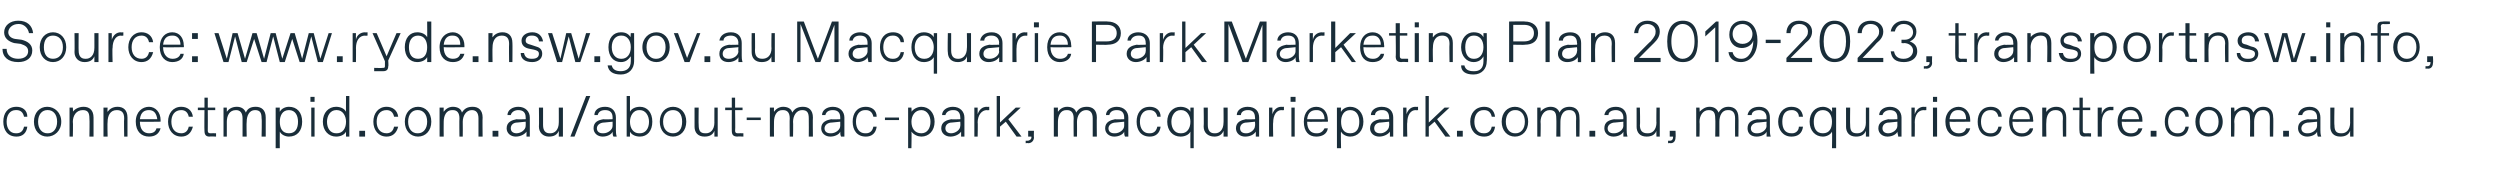
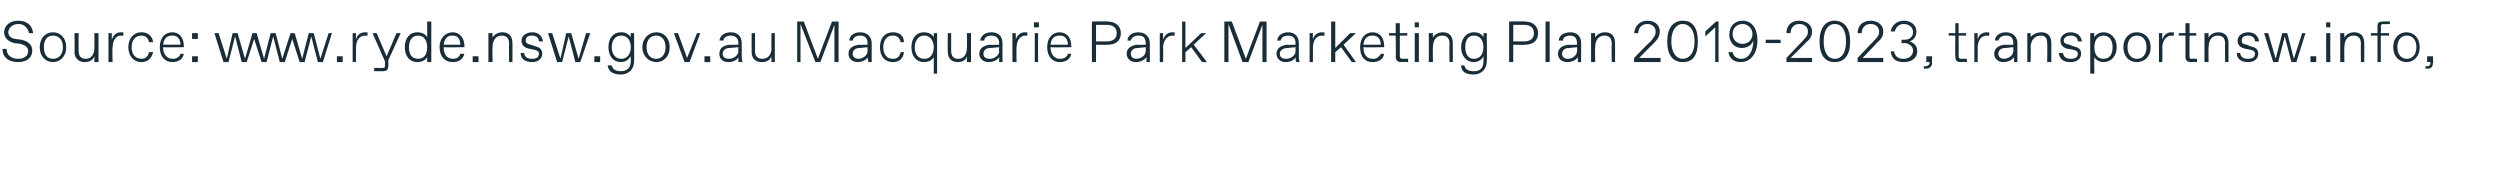
<svg xmlns="http://www.w3.org/2000/svg" version="1.1" width="302px" height="20.5px" viewBox="0 -2 302 20.5" style="top:-2px">
  <desc>Source: www.ryde.nsw.gov.au Macquarie Park Marketing Plan 2019 2023, transportnsw.info, connectmpid.com.au/about mac ...</desc>
  <defs />
  <g id="Polygon25430">
-     <path d="m.4 12.7c0-1 .5-1.8 1.6-1.8c.7 0 1.3.4 1.3 1.2h-.4c-.1-.5-.4-.8-.9-.8h-.1c-.7 0-1.1.6-1.1 1.4c0 .8.4 1.4 1.1 1.4h.1c.5 0 .8-.3.9-.8h.4c-.1.8-.6 1.2-1.3 1.2c-1.1 0-1.6-.8-1.6-1.8zm3.7 0c0-1.1.7-1.8 1.6-1.8c.9 0 1.7.7 1.7 1.8c0 1.1-.8 1.8-1.7 1.8c-.9 0-1.6-.7-1.6-1.8zm1.7 1.4c.6 0 1.1-.5 1.1-1.4c0-.9-.5-1.4-1.1-1.4h-.1c-.6 0-1.1.5-1.1 1.4c0 .9.5 1.4 1.1 1.4h.1zm2.6.4V11h.4s.04.55 0 .5c.2-.3.7-.6 1.3-.6c.7 0 1.2.4 1.2 1.3v2.3h-.5s.04-2.19 0-2.2c0-.7-.2-1-.8-1c-.8 0-1.2.7-1.2 1.4c.04.01 0 1.8 0 1.8h-.4zm4.1 0V11h.5s-.04.55 0 .5c.2-.3.6-.6 1.2-.6c.7 0 1.2.4 1.2 1.3v2.3h-.4s-.04-2.19 0-2.2c0-.7-.3-1-.9-1c-.8 0-1.1.7-1.1 1.4c-.04.01 0 1.8 0 1.8h-.5zm3.9-1.8c0-1.2.8-1.8 1.6-1.8c.8 0 1.4.7 1.4 1.6v.2s-2.51.04-2.5 0c0 1 .5 1.4 1.1 1.4c.5 0 .8-.2.9-.6h.5c-.2.7-.7 1-1.4 1c-.9 0-1.6-.6-1.6-1.8zm2.6-.3c-.1-.7-.4-1.1-1-1.1c-.5 0-1 .2-1.1 1.1h2.1zm1.3.3c0-1 .6-1.8 1.6-1.8c.7 0 1.3.4 1.4 1.2h-.5c-.1-.5-.4-.8-.9-.8c-.8 0-1.2.6-1.2 1.4c0 .8.4 1.4 1.2 1.4c.5 0 .8-.3.9-.8h.5c-.2.8-.7 1.2-1.4 1.2c-1 0-1.6-.8-1.6-1.8zm5 1.8c-.4 0-.6-.2-.6-.7c-.03.03 0-2.5 0-2.5h-.8v-.3h.8V9.8h.4v1.2h.9v.3h-.9s.02 2.5 0 2.5c0 .2.1.3.3.3c0-.02.7 0 .7 0v.4s-.77-.04-.8 0zm1.7 0V11h.4v.5c.2-.3.6-.6 1.2-.6c.5 0 .9.2 1.1.7c.2-.5.6-.7 1.2-.7c.7 0 1.2.4 1.2 1.3v2.3h-.5s.05-2.19 0-2.2c0-.7-.2-1-.8-1c-.7 0-1 .7-1 1.4c-.04.01 0 1.8 0 1.8h-.5v-2.2c0-.7-.3-1-.8-1c-.8 0-1.1.7-1.1 1.4c.01.01 0 1.8 0 1.8h-.4zm6.3 1.4V11h.5s-.02.52 0 .5c.2-.4.7-.6 1.1-.6c1 0 1.6.7 1.6 1.8c0 1.1-.6 1.8-1.6 1.8c-.4 0-.9-.2-1.1-.6c-.02 0 0 2 0 2h-.5zm1.6-1.8c.8 0 1.1-.6 1.1-1.4c0-.7-.3-1.4-1.1-1.4c-.8 0-1.1.7-1.1 1.4c0 .8.3 1.4 1.1 1.4zm2.6-3.8v-.6h.5v.6h-.5zm.1 4.2V11h.4v3.5h-.4zm1.4-1.8c0-1.1.7-1.8 1.6-1.8c.5 0 1 .2 1.2.6c-.02.02 0-1.9 0-1.9h.4v4.9h-.4s-.02-.6 0-.6c-.2.4-.7.6-1.2.6c-.9 0-1.6-.7-1.6-1.8zm1.7 1.4c.7 0 1.1-.6 1.1-1.4c0-.7-.4-1.4-1.1-1.4h-.1c-.7 0-1.1.7-1.1 1.4c0 .8.4 1.4 1.1 1.4h.1zm2.7.4v-.7h.7v.7h-.7zm1.7-1.8c0-1 .6-1.8 1.6-1.8c.7 0 1.3.4 1.4 1.2h-.5c-.1-.5-.4-.8-.9-.8c-.8 0-1.2.6-1.2 1.4c0 .8.4 1.4 1.2 1.4c.5 0 .8-.3.9-.8h.5c-.2.8-.7 1.2-1.4 1.2c-1 0-1.6-.8-1.6-1.8zm3.8 0c0-1.1.7-1.8 1.6-1.8c.9 0 1.6.7 1.6 1.8c0 1.1-.7 1.8-1.6 1.8c-.9 0-1.6-.7-1.6-1.8zm1.6 1.4c.6 0 1.1-.5 1.1-1.4c0-.9-.5-1.4-1.1-1.4h-.1c-.6 0-1.1.5-1.1 1.4c0 .9.5 1.4 1.1 1.4h.1zm2.6.4V11h.5s-.02.52 0 .5c.2-.3.6-.6 1.1-.6c.5 0 1 .2 1.1.7c.3-.5.7-.7 1.3-.7c.7 0 1.2.4 1.2 1.3c-.03-.03 0 2.3 0 2.3h-.5s.01-2.19 0-2.2c0-.7-.3-1-.8-1c-.7 0-1.1.7-1.1 1.4c.02.01 0 1.8 0 1.8h-.4s-.03-2.19 0-2.2c0-.7-.3-1-.8-1h-.1c-.7 0-1 .7-1 1.4c-.02.01 0 1.8 0 1.8h-.5zm6.4 0v-.7h.7v.7h-.7zm1.7-1c0-.8.7-1 1.2-1.1c.01.04 1.1 0 1.1 0c0 0 .02-.18 0-.2c0-.6-.3-.9-.9-.9c-.4 0-.8.2-.9.6h-.4c0-.6.6-1 1.3-1c.9 0 1.4.6 1.4 1.3v2.3h-.4v-.6c-.2.3-.7.6-1.3.6c-.6 0-1.1-.4-1.1-1zm1.2.6c.5 0 1.1-.4 1.1-.9c.02 0 0-.5 0-.5l-1 .1c-.5 0-.8.3-.8.7c0 .4.3.6.7.6zm2.7-.8c.03-.03 0-2.3 0-2.3h.5v2.1c0 .7.3 1 .8 1h.1c.5 0 1-.4 1-1.3c.01.05 0-1.8 0-1.8h.5v3.5h-.5v-.7c-.2.5-.6.7-1.2.7c-.7 0-1.2-.5-1.2-1.2zm3.8 1.2l1.9-4.9h.5l-1.9 4.9h-.5zm2.8-1c0-.8.6-1 1.2-1.1c-.02.04 1.1 0 1.1 0v-.2c0-.6-.3-.9-.9-.9c-.5 0-.8.2-.9.6h-.4c0-.6.5-1 1.3-1c.9 0 1.3.6 1.3 1.3v1.5c0 .2 0 .5.1.8h-.4c-.1-.2-.1-.4-.1-.6c-.1.3-.6.6-1.2.6c-.6 0-1.1-.4-1.1-1zm1.2.6c.5 0 1.1-.4 1.1-.9v-.5l-1 .1c-.5 0-.9.3-.9.7c0 .4.3.6.7.6h.1zm3.2-.2v.6h-.4V9.6h.4v1.9c.2-.4.7-.6 1.2-.6c.9 0 1.5.7 1.5 1.8c0 1.1-.6 1.8-1.5 1.8c-.5 0-1-.2-1.2-.6zm1.2.2c.7 0 1.1-.6 1.1-1.4c0-.7-.4-1.4-1.1-1.4h-.1c-.7 0-1.1.7-1.1 1.4c0 .8.4 1.4 1.1 1.4h.1zm2.4-1.4c0-1.1.7-1.8 1.6-1.8c.9 0 1.6.7 1.6 1.8c0 1.1-.7 1.8-1.6 1.8c-.9 0-1.6-.7-1.6-1.8zm1.6 1.4c.7 0 1.1-.5 1.1-1.4c0-.9-.4-1.4-1.1-1.4c-.7 0-1.2.5-1.2 1.4c0 .9.5 1.4 1.2 1.4zm2.6-.8V11h.5s-.03 2.13 0 2.1c0 .7.2 1 .8 1h.1c.5 0 1-.4 1-1.3c-.01.05 0-1.8 0-1.8h.4v3.5h-.4v-.7c-.2.5-.6.7-1.2.7c-.8 0-1.2-.5-1.2-1.2zm5.2 1.2c-.5 0-.7-.2-.7-.7c-.01.03 0-2.5 0-2.5h-.8v-.3h.8V9.8h.4v1.2h.9v.3h-.9s.04 2.5 0 2.5c0 .2.1.3.3.3c.02-.02.7 0 .7 0v.4s-.75-.04-.7 0zm1.1-2v-.3h1.7v.3h-1.7zm2.8 2V11h.5s-.02.52 0 .5c.2-.3.6-.6 1.1-.6c.5 0 1 .2 1.1.7c.3-.5.7-.7 1.3-.7c.7 0 1.2.4 1.2 1.3c-.03-.03 0 2.3 0 2.3h-.5s.02-2.19 0-2.2c0-.7-.2-1-.8-1c-.7 0-1.1.7-1.1 1.4c.03.01 0 1.8 0 1.8h-.4s-.03-2.19 0-2.2c0-.7-.3-1-.8-1h-.1c-.7 0-1 .7-1 1.4c-.02.01 0 1.8 0 1.8h-.5zm6.2-1c0-.8.7-1 1.2-1.1c0 .04 1.1 0 1.1 0v-.2c0-.6-.3-.9-.9-.9c-.5 0-.8.2-.9.6h-.4c0-.6.6-1 1.3-1c.9 0 1.4.6 1.4 1.3v2.3h-.4c-.1-.2-.1-.4-.1-.6c-.1.3-.6.6-1.2.6c-.6 0-1.1-.4-1.1-1zm1.2.6c.5 0 1.1-.4 1.1-.9v-.5l-1 .1c-.5 0-.9.3-.9.7c0 .4.3.6.7.6h.1zm2.6-1.4c0-1 .5-1.8 1.6-1.8c.7 0 1.3.4 1.3 1.2h-.4c-.1-.5-.4-.8-.9-.8h-.1c-.7 0-1.1.6-1.1 1.4c0 .8.4 1.4 1.1 1.4h.1c.5 0 .8-.3.9-.8h.4c-.1.8-.6 1.2-1.3 1.2c-1.1 0-1.6-.8-1.6-1.8zm3.9-.2v-.3h1.7v.3h-1.7zm2.8 3.4V11h.4s.04.52 0 .5c.3-.4.8-.6 1.2-.6c.9 0 1.6.7 1.6 1.8c0 1.1-.7 1.8-1.6 1.8c-.4 0-.9-.2-1.2-.6c.04 0 0 2 0 2h-.4zm1.6-1.8c.7 0 1.1-.6 1.1-1.4c0-.7-.4-1.4-1.1-1.4c-.8 0-1.2.7-1.2 1.4c0 .8.4 1.4 1.2 1.4zm2.4-.6c0-.8.7-1 1.2-1.1c.02.04 1.1 0 1.1 0c0 0 .03-.18 0-.2c0-.6-.3-.9-.8-.9h-.1c-.4 0-.8.2-.9.6h-.4c0-.6.6-1 1.3-1c.9 0 1.4.6 1.4 1.3v2.3h-.4v-.6c-.2.3-.7.6-1.3.6c-.6 0-1.1-.4-1.1-1zm1.2.6c.5 0 1.1-.4 1.1-.9c.03 0 0-.5 0-.5l-1 .1c-.5 0-.8.3-.8.7c0 .4.3.6.7.6zm2.8.4V11h.4v.8c.2-.6.6-.9 1.1-.9c-.01.03.3 0 .3 0v.4s-.27.04-.3 0c-.6 0-1.1.6-1.1 1.5c.04-.04 0 1.7 0 1.7h-.4zm2.7 0V9.6h.4v3.2l1.9-1.8h.6l-1.5 1.4l1.6 2.1h-.6l-1.3-1.8l-.7.6v1.2h-.4zm3.5.8v-.3h.2c.3 0 .5-.2.5-.4c-.04-.04 0-.1 0-.1h-.4v-.7h.7s-.03.8 0 .8c0 .4-.3.7-.7.7c.01-.04-.3 0-.3 0zm3.4-.8V11h.5s-.02.52 0 .5c.2-.3.6-.6 1.1-.6c.5 0 1 .2 1.1.7c.3-.5.7-.7 1.3-.7c.7 0 1.2.4 1.2 1.3c-.03-.03 0 2.3 0 2.3h-.5s.01-2.19 0-2.2c0-.7-.3-1-.8-1c-.7 0-1.1.7-1.1 1.4c.02.01 0 1.8 0 1.8h-.4s-.03-2.19 0-2.2c0-.7-.3-1-.8-1h-.1c-.7 0-1 .7-1 1.4c-.02.01 0 1.8 0 1.8h-.5zm6.2-1c0-.8.7-1 1.2-1.1c-.01.04 1.1 0 1.1 0v-.2c0-.6-.3-.9-.9-.9c-.5 0-.8.2-.9.6h-.4c0-.6.6-1 1.3-1c.9 0 1.4.6 1.4 1.3v2.3h-.4c-.1-.2-.1-.4-.1-.6c-.1.3-.6.6-1.2.6c-.6 0-1.1-.4-1.1-1zm1.2.6c.5 0 1.1-.4 1.1-.9v-.5l-1 .1c-.5 0-.9.3-.9.7c0 .4.3.6.7.6h.1zm2.6-1.4c0-1 .5-1.8 1.6-1.8c.7 0 1.3.4 1.3 1.2h-.4c-.1-.5-.4-.8-.9-.8h-.1c-.7 0-1.1.6-1.1 1.4c0 .8.4 1.4 1.1 1.4h.1c.5 0 .8-.3.9-.8h.4c-.1.8-.6 1.2-1.3 1.2c-1.1 0-1.6-.8-1.6-1.8zm6.5 3.2s-.02-2 0-2c-.2.4-.7.6-1.2.6c-.9 0-1.6-.7-1.6-1.8c0-1.1.7-1.8 1.6-1.8c.5 0 1 .2 1.2.6c-.02.02 0-.5 0-.5h.4v4.9h-.4zm-1.1-1.8c.7 0 1.1-.6 1.1-1.4c0-.7-.4-1.4-1.1-1.4h-.1c-.7 0-1.1.7-1.1 1.4c0 .8.4 1.4 1.1 1.4h.1zm2.7-.8c.04-.03 0-2.3 0-2.3h.5v2.1c0 .7.3 1 .8 1h.1c.5 0 1-.4 1-1.3c.02.05 0-1.8 0-1.8h.5v3.5h-.5s.02-.7 0-.7c-.2.5-.6.7-1.1.7c-.8 0-1.3-.5-1.3-1.2zm3.9.2c0-.8.7-1 1.2-1.1c.04.04 1.1 0 1.1 0c0 0 .04-.18 0-.2c0-.6-.3-.9-.8-.9h-.1c-.4 0-.8.2-.8.6h-.5c0-.6.6-1 1.3-1c1 0 1.4.6 1.4 1.3v2.3h-.4v-.6c-.2.3-.6.6-1.3.6c-.6 0-1.1-.4-1.1-1zm1.3.6c.4 0 1-.4 1-.9c.04 0 0-.5 0-.5l-1 .1c-.5 0-.8.3-.8.7c0 .4.3.6.7.6h.1zm2.7.4V11h.4s.02.76 0 .8c.2-.6.6-.9 1.1-.9c.01.03.3 0 .3 0v.4s-.26.04-.3 0c-.6 0-1 .6-1 1.5c-.04-.04 0 1.7 0 1.7h-.5zm2.6-4.2v-.6h.6v.6h-.6zm.1 4.2V11h.4v3.5h-.4zm1.5-1.8c0-1.2.7-1.8 1.5-1.8c.9 0 1.4.7 1.4 1.6c.04-.03 0 .2 0 .2c0 0-2.48.04-2.5 0c0 1 .5 1.4 1.1 1.4h.1c.4 0 .7-.2.9-.6h.4c-.1.7-.7 1-1.4 1c-.9 0-1.5-.6-1.5-1.8zm2.5-.3c0-.7-.4-1.1-.9-1.1h-.1c-.5 0-1 .2-1.1 1.1h2.1zm1.5 3.5V11h.5s-.05.52 0 .5c.2-.4.7-.6 1.1-.6c.9 0 1.6.7 1.6 1.8c0 1.1-.7 1.8-1.6 1.8c-.4 0-.9-.2-1.1-.6c-.05 0 0 2 0 2h-.5zm1.6-1.8c.8 0 1.1-.6 1.1-1.4c0-.7-.3-1.4-1.1-1.4c-.8 0-1.1.7-1.1 1.4c0 .8.3 1.4 1.1 1.4zm2.4-.6c0-.8.7-1 1.2-1.1c.03.04 1.1 0 1.1 0c0 0 .04-.18 0-.2c0-.6-.3-.9-.8-.9h-.1c-.4 0-.8.2-.8.6h-.5c0-.6.6-1 1.3-1c1 0 1.4.6 1.4 1.3v2.3h-.4v-.6c-.2.3-.7.6-1.3.6c-.6 0-1.1-.4-1.1-1zm1.3.6c.4 0 1-.4 1-.9c.04 0 0-.5 0-.5l-1 .1c-.5 0-.8.3-.8.7c0 .4.3.6.7.6h.1zm2.7.4V11h.4s.02.76 0 .8c.2-.6.6-.9 1.1-.9c0 .03.3 0 .3 0v.4s-.26.04-.3 0c-.6 0-1 .6-1 1.5c-.05-.04 0 1.7 0 1.7h-.5zm2.7 0V9.6h.4v3.2l1.9-1.8h.6l-1.5 1.4l1.6 2.1h-.6l-1.3-1.8l-.7.6v1.2h-.4zm3.8 0v-.7h.7v.7h-.7zm1.6-1.8c0-1 .6-1.8 1.7-1.8c.7 0 1.2.4 1.3 1.2h-.4c-.1-.5-.4-.8-.9-.8h-.1c-.7 0-1.1.6-1.1 1.4c0 .8.4 1.4 1.1 1.4h.1c.5 0 .8-.3.9-.8h.4c-.1.8-.6 1.2-1.3 1.2c-1.1 0-1.7-.8-1.7-1.8zm3.8 0c0-1.1.7-1.8 1.6-1.8c.9 0 1.6.7 1.6 1.8c0 1.1-.7 1.8-1.6 1.8c-.9 0-1.6-.7-1.6-1.8zm1.7 1.4c.6 0 1.1-.5 1.1-1.4c0-.9-.5-1.4-1.1-1.4h-.1c-.6 0-1.1.5-1.1 1.4c0 .9.5 1.4 1.1 1.4h.1zm2.6.4V11h.4s.04.52 0 .5c.2-.3.7-.6 1.2-.6c.5 0 .9.2 1.1.7c.2-.5.7-.7 1.2-.7c.7 0 1.2.4 1.2 1.3c.03-.03 0 2.3 0 2.3h-.4s-.03-2.19 0-2.2c0-.7-.3-1-.8-1h-.1c-.7 0-1 .7-1 1.4c-.02.01 0 1.8 0 1.8h-.5s.03-2.19 0-2.2c0-.7-.2-1-.8-1c-.7 0-1.1.7-1.1 1.4c.04.01 0 1.8 0 1.8h-.4zm6.3 0v-.7h.7v.7h-.7zm1.8-1c0-.8.6-1 1.2-1.1c-.03.04 1.1 0 1.1 0c0 0-.02-.18 0-.2c0-.6-.4-.9-.9-.9c-.5 0-.9.2-.9.6h-.5c.1-.6.6-1 1.4-1c.9 0 1.3.6 1.3 1.3v1.5c0 .2 0 .5.1.8h-.5v-.6c-.1.3-.6.6-1.2.6c-.6 0-1.1-.4-1.1-1zm1.2.6c.5 0 1.1-.4 1.1-.9c-.02 0 0-.5 0-.5l-1 .1c-.5 0-.9.3-.9.7c0 .4.3.6.7.6h.1zm2.7-.8V11h.4s.05 2.13 0 2.1c0 .7.3 1 .9 1h.1c.5 0 1-.4 1-1.3c-.03.05 0-1.8 0-1.8h.4v3.5h-.4s-.03-.7 0-.7c-.2.5-.6.7-1.2.7c-.8 0-1.2-.5-1.2-1.2zm3.8 2v-.3h.2c.3 0 .4-.2.4-.4c.03-.04 0-.1 0-.1h-.4v-.7h.7s.04.8 0 .8c0 .4-.2.7-.6.7c-.02-.04-.3 0-.3 0zm3.4-.8V11h.4s.04.52 0 .5c.3-.3.7-.6 1.2-.6c.5 0 .9.2 1.1.7c.3-.5.7-.7 1.2-.7c.7 0 1.2.4 1.2 1.3c.03-.03 0 2.3 0 2.3h-.4s-.02-2.19 0-2.2c0-.7-.3-1-.8-1h-.1c-.7 0-1 .7-1 1.4c-.01.01 0 1.8 0 1.8h-.5s.04-2.19 0-2.2c0-.7-.2-1-.8-1c-.7 0-1.1.7-1.1 1.4c.04.01 0 1.8 0 1.8h-.4zm6.2-1c0-.8.6-1 1.2-1.1c-.04.04 1.1 0 1.1 0c0 0-.03-.18 0-.2c0-.6-.4-.9-.9-.9c-.5 0-.9.2-.9.6h-.5c.1-.6.6-1 1.4-1c.9 0 1.3.6 1.3 1.3v1.5c0 .2 0 .5.1.8h-.5v-.6c-.1.3-.6.6-1.2.6c-.7 0-1.1-.4-1.1-1zm1.2.6c.5 0 1.1-.4 1.1-.9c-.03 0 0-.5 0-.5l-1 .1c-.5 0-.9.3-.9.7c0 .4.3.6.7.6h.1zm2.5-1.4c0-1 .6-1.8 1.6-1.8c.8 0 1.3.4 1.4 1.2h-.5c0-.5-.4-.8-.8-.8h-.1c-.8 0-1.1.6-1.1 1.4c0 .8.3 1.4 1.1 1.4h.1c.4 0 .8-.3.8-.8h.5c-.1.8-.6 1.2-1.4 1.2c-1 0-1.6-.8-1.6-1.8zm6.5 3.2s.04-2 0-2c-.2.4-.7.6-1.1.6c-.9 0-1.6-.7-1.6-1.8c0-1.1.7-1.8 1.6-1.8c.4 0 .9.2 1.1.6c.04.02 0-.5 0-.5h.5v4.9h-.5zm-1.1-1.8c.8 0 1.1-.6 1.1-1.4c0-.7-.3-1.4-1.1-1.4c-.8 0-1.1.7-1.1 1.4c0 .8.3 1.4 1.1 1.4zm2.8-.8V11h.5s-.03 2.13 0 2.1c0 .7.2 1 .8 1h.1c.5 0 1-.4 1-1.3c-.01.05 0-1.8 0-1.8h.4v3.5h-.4v-.7c-.2.5-.6.7-1.2.7c-.8 0-1.2-.5-1.2-1.2zm3.9.2c0-.8.7-1 1.2-1.1c0 .04 1.1 0 1.1 0v-.2c0-.6-.3-.9-.9-.9c-.4 0-.8.2-.9.6h-.4c0-.6.6-1 1.3-1c.9 0 1.4.6 1.4 1.3v2.3h-.4c0-.2-.1-.4-.1-.6c-.1.3-.6.6-1.2.6c-.6 0-1.1-.4-1.1-1zm1.2.6c.5 0 1.1-.4 1.1-.9v-.5l-1 .1c-.5 0-.8.3-.8.7c0 .4.3.6.7.6zm2.8.4V11h.4v.8c.2-.6.6-.9 1.1-.9c-.02.03.3 0 .3 0v.4s-.29.04-.3 0c-.7 0-1.1.6-1.1 1.5c.03-.04 0 1.7 0 1.7h-.4zm2.6-4.2v-.6h.5v.6h-.5zm0 4.2V11h.5v3.5h-.5zm1.5-1.8c0-1.2.8-1.8 1.6-1.8c.8 0 1.4.7 1.4 1.6v.2s-2.52.04-2.5 0c0 1 .5 1.4 1.1 1.4c.5 0 .8-.2.9-.6h.5c-.2.7-.7 1-1.4 1c-.9 0-1.6-.6-1.6-1.8zm2.5-.3c0-.7-.3-1.1-.9-1.1h-.1c-.4 0-.9.2-1 1.1h2zm1.4.3c0-1 .5-1.8 1.6-1.8c.7 0 1.3.4 1.3 1.2h-.4c-.1-.5-.4-.8-.9-.8h-.1c-.7 0-1.1.6-1.1 1.4c0 .8.4 1.4 1.1 1.4h.1c.5 0 .8-.3.9-.8h.4c-.1.8-.6 1.2-1.3 1.2c-1.1 0-1.6-.8-1.6-1.8zm3.8 0c0-1.2.7-1.8 1.5-1.8c.9 0 1.4.7 1.4 1.6c.04-.03 0 .2 0 .2c0 0-2.48.04-2.5 0c0 1 .5 1.4 1.1 1.4h.1c.4 0 .7-.2.9-.6h.4c-.1.7-.7 1-1.4 1c-.8 0-1.5-.6-1.5-1.8zm2.5-.3c0-.7-.4-1.1-.9-1.1h-.1c-.5 0-1 .2-1.1 1.1h2.1zm1.5 2.1V11h.5s-.04.55 0 .5c.2-.3.6-.6 1.2-.6c.7 0 1.2.4 1.2 1.3v2.3h-.4s-.04-2.19 0-2.2c0-.7-.3-1-.9-1c-.8 0-1.1.7-1.1 1.4c-.04.01 0 1.8 0 1.8h-.5zm5.1 0c-.4 0-.6-.2-.6-.7c-.04.03 0-2.5 0-2.5h-.8v-.3h.8V9.8h.4v1.2h.9v.3h-.9s.01 2.5 0 2.5c0 .2.1.3.3.3c-.01-.02.7 0 .7 0v.4s-.78-.04-.8 0zm1.6 0V11h.5s-.03.76 0 .8c.1-.6.6-.9 1.1-.9c-.05.03.3 0 .3 0v.4s-.31.04-.3 0c-.7 0-1.1.6-1.1 1.5v1.7h-.5zm2.4-1.8c0-1.2.8-1.8 1.6-1.8c.8 0 1.4.7 1.4 1.6v.2s-2.52.04-2.5 0c0 1 .5 1.4 1.1 1.4c.5 0 .8-.2.9-.6h.5c-.2.7-.7 1-1.4 1c-.9 0-1.6-.6-1.6-1.8zm2.6-.3c-.1-.7-.4-1.1-1-1.1h-.1c-.4 0-.9.2-1 1.1h2.1zm1.4 2.1v-.7h.7v.7h-.7zm1.7-1.8c0-1 .5-1.8 1.6-1.8c.7 0 1.3.4 1.3 1.2h-.4c-.1-.5-.4-.8-.9-.8h-.1c-.7 0-1.1.6-1.1 1.4c0 .8.4 1.4 1.1 1.4h.1c.5 0 .8-.3.9-.8h.4c-.1.8-.6 1.2-1.3 1.2c-1.1 0-1.6-.8-1.6-1.8zm3.7 0c0-1.1.7-1.8 1.6-1.8c.9 0 1.7.7 1.7 1.8c0 1.1-.8 1.8-1.7 1.8c-.9 0-1.6-.7-1.6-1.8zm1.7 1.4c.6 0 1.1-.5 1.1-1.4c0-.9-.5-1.4-1.1-1.4h-.1c-.6 0-1.1.5-1.1 1.4c0 .9.5 1.4 1.1 1.4h.1zm2.6.4V11h.4s.05.52 0 .5c.3-.3.7-.6 1.2-.6c.5 0 .9.2 1.1.7c.3-.5.7-.7 1.2-.7c.7 0 1.2.4 1.2 1.3c.04-.03 0 2.3 0 2.3h-.4s-.02-2.19 0-2.2c0-.7-.3-1-.8-1h-.1c-.7 0-1 .7-1 1.4c-.01.01 0 1.8 0 1.8h-.5s.04-2.19 0-2.2c0-.7-.2-1-.8-1c-.7 0-1.1.7-1.1 1.4c.05.01 0 1.8 0 1.8h-.4zm6.3 0v-.7h.7v.7h-.7zm1.8-1c0-.8.6-1 1.2-1.1c-.02.04 1.1 0 1.1 0v-.2c0-.6-.3-.9-.9-.9c-.5 0-.8.2-.9.6h-.5c.1-.6.6-1 1.4-1c.9 0 1.3.6 1.3 1.3v1.5c0 .2 0 .5.1.8h-.4c-.1-.2-.1-.4-.1-.6c-.1.3-.6.6-1.2.6c-.6 0-1.1-.4-1.1-1zm1.2.6c.5 0 1.1-.4 1.1-.9v-.5l-1 .1c-.5 0-.9.3-.9.7c0 .4.3.6.7.6h.1zm2.7-.8V11h.5s-.04 2.13 0 2.1c0 .7.2 1 .8 1h.1c.5 0 1-.4 1-1.3c-.02.05 0-1.8 0-1.8h.4v3.5h-.4s-.02-.7 0-.7c-.2.5-.6.7-1.2.7c-.8 0-1.2-.5-1.2-1.2z" stroke="none" fill="#192d39" />
-   </g>
+     </g>
  <g id="Polygon25429">
    <path d="m.3 3.9h.5c0 .8.6 1.2 1.4 1.2c.8 0 1.2-.4 1.2-.9c0-.5-.3-.7-.9-.9l-.8-.1C1 3 .5 2.6.5 1.9c0-.8.7-1.4 1.7-1.4C3.3.5 3.9 1.1 4 2h-.5C3.4 1.4 2.9.9 2.3.9h-.1c-.7 0-1.2.5-1.2 1c0 .4.3.7.8.8l.8.1c.8.2 1.3.6 1.3 1.3c0 .9-.7 1.4-1.7 1.4C1 5.5.3 4.9.3 3.9zm4.5-.2c0-1.1.7-1.8 1.6-1.8c.9 0 1.6.7 1.6 1.8c0 1.1-.7 1.8-1.6 1.8c-.9 0-1.6-.7-1.6-1.8zm1.6 1.4c.7 0 1.2-.5 1.2-1.4c0-.9-.5-1.4-1.2-1.4c-.7 0-1.1.5-1.1 1.4c0 .9.4 1.4 1.1 1.4zM9 4.3C9.03 4.27 9 2 9 2h.5s-.02 2.13 0 2.1c0 .7.3 1 .8 1h.1c.5 0 1-.4 1-1.3c.01.05 0-1.8 0-1.8h.5v3.5h-.5v-.7c-.2.5-.6.7-1.2.7C9.5 5.5 9 5 9 4.3zm4.1 1.2V2h.4s.02.76 0 .8c.2-.6.6-.9 1.1-.9c0 .03.3 0 .3 0v.4s-.26.04-.3 0c-.6 0-1 .6-1 1.5c-.05-.04 0 1.7 0 1.7h-.5zm2.4-1.8c0-1 .6-1.8 1.6-1.8c.7 0 1.3.4 1.4 1.2h-.5c-.1-.5-.4-.8-.9-.8c-.8 0-1.2.6-1.2 1.4c0 .8.4 1.4 1.2 1.4c.5 0 .8-.3.9-.8h.5c-.2.8-.7 1.2-1.4 1.2c-1 0-1.6-.8-1.6-1.8zm3.8 0c0-1.2.7-1.8 1.5-1.8c.9 0 1.4.7 1.4 1.6c.05-.03 0 .2 0 .2c0 0-2.47.04-2.5 0c0 1 .6 1.4 1.1 1.4h.1c.4 0 .8-.2.9-.6h.4c-.1.7-.7 1-1.4 1c-.8 0-1.5-.6-1.5-1.8zm2.5-.3c0-.7-.4-1.1-.9-1.1h-.1c-.5 0-1 .2-1.1 1.1h2.1zm1.4-.7v-.7h.7v.7h-.7zm0 2.8v-.7h.7v.7h-.7zm3.8 0L25.9 2h.5l1 3.1l.7-3.1h.6l.9 3.1l.9-3.1h.5l.9 3.1l.8-3.1h.6l.8 3.1l1-3.1h.5l.9 3.1l.8-3.1h.6l.8 3.1l1-3.1h.4L39 5.5h-.6l-.8-3.1l-.8 3.1h-.6l-.9-2.8l-.9 2.8h-.6L33 2.4l-.8 3.1h-.6l-.9-2.8l-.9 2.8h-.6l-.8-3.1l-.8 3.1h-.6zm13.7 0v-.7h.7v.7h-.7zm1.9 0V2h.4s-.02.76 0 .8c.1-.6.6-.9 1.1-.9c-.03.03.3 0 .3 0v.4s-.3.04-.3 0c-.7 0-1.1.6-1.1 1.5c.02-.04 0 1.7 0 1.7h-.4zM48.4 2l-1.5 3.3s.05.71 0 .7c0 .4-.2.6-.6.6c-.02.01-1.1 0-1.1 0v-.4s1.01.03 1 0c.2 0 .3 0 .3-.2v-.6L45 2h.5l1.2 2.8L47.9 2h.5zm.5 1.7c0-1.1.6-1.8 1.5-1.8c.5 0 1 .2 1.2.6c.02.02 0-1.9 0-1.9h.5v4.9h-.5s.02-.6 0-.6c-.2.4-.7.6-1.2.6c-.9 0-1.5-.7-1.5-1.8zm1.6 1.4c.8 0 1.1-.6 1.1-1.4c0-.7-.3-1.4-1.1-1.4c-.8 0-1.1.7-1.1 1.4c0 .8.3 1.4 1.1 1.4zm2.6-1.4c0-1.2.8-1.8 1.6-1.8c.8 0 1.4.7 1.4 1.6v.2s-2.52.04-2.5 0c0 1 .5 1.4 1.1 1.4c.5 0 .8-.2.9-.6h.5c-.2.7-.7 1-1.4 1c-.9 0-1.6-.6-1.6-1.8zm2.5-.3c0-.7-.3-1.1-.9-1.1h-.1c-.4 0-.9.2-1 1.1h2zm1.5 2.1v-.7h.7v.7h-.7zm1.9 0V2h.5s-.03.55 0 .5c.2-.3.6-.6 1.2-.6c.7 0 1.2.4 1.2 1.3c.02-.03 0 2.3 0 2.3h-.4s-.03-2.19 0-2.2c0-.7-.3-1-.9-1c-.8 0-1.1.7-1.1 1.4c-.03.01 0 1.8 0 1.8h-.5zm3.9-1.1h.4c.1.5.4.7.9.7h.1c.5 0 .8-.2.8-.6c0-.3-.2-.4-.6-.5l-.5-.1c-.6-.1-1-.4-1-1c0-.6.6-1 1.3-1c.8 0 1.2.5 1.3 1.1h-.5c0-.4-.3-.7-.8-.7h-.1c-.5 0-.7.3-.7.6c0 .3.2.4.6.5l.6.2c.4.1.8.3.8.9c0 .6-.5 1-1.2 1c-.9 0-1.4-.4-1.4-1.1zM70.8 2h.5l-1.2 3.5h-.6l-.8-3.1l-.8 3.1h-.6L66.2 2h.5l1 3.1l.7-3.1h.6l.9 3.1l.9-3.1zm1 3.5v-.7h.7v.7h-.7zm1.6.4h.5c.1.5.5.7 1.1.7c.6 0 1.2-.3 1.2-1.2v-.6c-.3.4-.6.7-1.2.7c-.9 0-1.5-.7-1.5-1.8c0-1.1.6-1.8 1.5-1.8c.6 0 .9.2 1.2.6c-.05.02 0-.5 0-.5h.4s.01 3.43 0 3.4C76.6 6.3 76 7 75 7c-1 0-1.5-.4-1.6-1.1zm1.7-.8c.6 0 1.1-.5 1.1-1.4c0-.9-.5-1.4-1.1-1.4h-.1c-.6 0-1.1.5-1.1 1.4c0 .9.5 1.4 1.1 1.4h.1zm2.5-1.4c0-1.1.8-1.8 1.7-1.8c.9 0 1.6.7 1.6 1.8c0 1.1-.7 1.8-1.6 1.8c-.9 0-1.7-.7-1.7-1.8zm1.7 1.4c.6 0 1.1-.5 1.1-1.4c0-.9-.5-1.4-1.1-1.4h-.1c-.6 0-1.1.5-1.1 1.4c0 .9.5 1.4 1.1 1.4h.1zM84.2 2h.4l-1.3 3.5h-.6L81.4 2h.5L83 5l1.2-3zm.9 3.5v-.7h.7v.7h-.7zm1.8-1c0-.8.6-1 1.2-1.1c-.04.04 1.1 0 1.1 0c0 0-.04-.18 0-.2c0-.6-.4-.9-.9-.9c-.5 0-.9.2-.9.6h-.5c.1-.6.6-1 1.4-1c.9 0 1.3.6 1.3 1.3v1.5c0 .2 0 .5.1.8h-.5v-.6c-.1.3-.6.6-1.2.6c-.7 0-1.1-.4-1.1-1zm1.2.6c.5 0 1.1-.4 1.1-.9c-.04 0 0-.5 0-.5l-1.1.1c-.5 0-.8.3-.8.7c0 .4.3.6.7.6h.1zm2.7-.8c-.02-.03 0-2.3 0-2.3h.4s.03 2.13 0 2.1c0 .7.3 1 .9 1c.6 0 1.1-.4 1.1-1.3c-.04.05 0-1.8 0-1.8h.4v3.5h-.4s-.04-.7 0-.7c-.2.5-.6.7-1.2.7c-.8 0-1.2-.5-1.2-1.2zm9.7-3.7h.8v4.9h-.5V1l-1.7 4.5h-.6L96.7.9v4.6h-.4V.6h.8l1.7 4.5l1.7-4.5zm2 3.9c0-.8.7-1 1.2-1.1c0 .04 1.1 0 1.1 0v-.2c0-.6-.3-.9-.9-.9c-.5 0-.8.2-.9.6h-.4c0-.6.6-1 1.3-1c.9 0 1.4.6 1.4 1.3v2.3h-.4c0-.2-.1-.4-.1-.6c-.1.3-.6.6-1.2.6c-.6 0-1.1-.4-1.1-1zm1.2.6c.5 0 1.1-.4 1.1-.9v-.5l-1 .1c-.5 0-.8.3-.8.7c0 .4.3.6.7.6zm2.6-1.4c0-1 .5-1.8 1.6-1.8c.7 0 1.3.4 1.3 1.2h-.4c-.1-.5-.4-.8-.9-.8h-.1c-.7 0-1.1.6-1.1 1.4c0 .8.4 1.4 1.1 1.4h.1c.5 0 .8-.3.9-.8h.4c-.1.8-.6 1.2-1.3 1.2c-1.1 0-1.6-.8-1.6-1.8zm6.5 3.2v-2c-.2.4-.7.6-1.2.6c-.9 0-1.5-.7-1.5-1.8c0-1.1.6-1.8 1.5-1.8c.5 0 1 .2 1.2.6v-.5h.4v4.9h-.4zm-1.1-1.8c.7 0 1.1-.6 1.1-1.4c0-.7-.4-1.4-1.1-1.4h-.1c-.7 0-1.1.7-1.1 1.4c0 .8.4 1.4 1.1 1.4h.1zm2.8-.8c-.05-.03 0-2.3 0-2.3h.4v2.1c0 .7.3 1 .8 1h.1c.5 0 1-.4 1-1.3c.03.05 0-1.8 0-1.8h.5v3.5h-.5s.03-.7 0-.7c-.1.5-.6.7-1.1.7c-.8 0-1.2-.5-1.2-1.2zm3.8.2c0-.8.7-1 1.2-1.1c.05.04 1.2 0 1.2 0c0 0-.05-.18 0-.2c0-.6-.4-.9-.9-.9h-.1c-.4 0-.8.2-.8.6h-.5c.1-.6.6-1 1.4-1c.9 0 1.3.6 1.3 1.3v2.3h-.4v-.6c-.2.3-.6.6-1.3.6c-.6 0-1.1-.4-1.1-1zm1.3.6c.5 0 1.1-.4 1.1-.9c-.05 0 0-.5 0-.5l-1.1.1c-.5 0-.8.3-.8.7c0 .4.3.6.7.6h.1zm2.7.4V2h.4s.03.76 0 .8c.2-.6.6-.9 1.1-.9c.02.03.3 0 .3 0v.4s-.25.04-.2 0c-.7 0-1.1.6-1.1 1.5c-.03-.04 0 1.7 0 1.7h-.5zm2.6-4.2v-.6h.6v.6h-.6zm.1 4.2V2h.4v3.5h-.4zm1.5-1.8c0-1.2.7-1.8 1.5-1.8c.9 0 1.4.7 1.4 1.6c.05-.03 0 .2 0 .2c0 0-2.47.04-2.5 0c0 1 .6 1.4 1.1 1.4h.1c.4 0 .8-.2.9-.6h.4c-.1.7-.7 1-1.4 1c-.8 0-1.5-.6-1.5-1.8zm2.5-.3c0-.7-.4-1.1-.9-1.1h-.1c-.5 0-1 .2-1.1 1.1h2.1zm2.9 2.1V.6s1.94-.04 1.9 0c.9 0 1.6.5 1.6 1.4c0 1-.7 1.4-1.6 1.4c.04.04-1.4 0-1.4 0v2.1h-.5zm.5-2.5h1.3c.7 0 1.2-.3 1.2-1c0-.7-.5-1-1.2-1h-1.3v2zm3.7 1.5c0-.8.7-1 1.2-1.1c.02.04 1.1 0 1.1 0c0 0 .03-.18 0-.2c0-.6-.3-.9-.8-.9h-.1c-.4 0-.8.2-.9.6h-.4c0-.6.6-1 1.3-1c.9 0 1.4.6 1.4 1.3v2.3h-.4v-.6c-.2.3-.7.6-1.3.6c-.6 0-1.1-.4-1.1-1zm1.2.6c.5 0 1.1-.4 1.1-.9c.03 0 0-.5 0-.5l-1 .1c-.5 0-.8.3-.8.7c0 .4.3.6.7.6zm2.8.4V2h.4v.8c.2-.6.6-.9 1.1-.9c-.01.03.3 0 .3 0v.4s-.27.04-.3 0c-.6 0-1.1.6-1.1 1.5c.04-.04 0 1.7 0 1.7h-.4zm2.7 0V.6h.4v3.2l1.9-1.8h.6l-1.5 1.4l1.6 2.1h-.6l-1.3-1.8l-.7.6v1.2h-.4zm9.4-4.9h.8v4.9h-.5V1l-1.7 4.5h-.7L148.4.9v4.6h-.5V.6h.9l1.7 4.5l1.7-4.5zm2 3.9c0-.8.7-1 1.2-1.1c-.01.04 1.1 0 1.1 0v-.2c0-.6-.3-.9-.9-.9c-.5 0-.8.2-.9.6h-.4c0-.6.6-1 1.3-1c.9 0 1.3.6 1.3 1.3v1.5c0 .2 0 .5.1.8h-.4c-.1-.2-.1-.4-.1-.6c-.1.3-.6.6-1.2.6c-.6 0-1.1-.4-1.1-1zm1.2.6c.5 0 1.1-.4 1.1-.9v-.5l-1 .1c-.5 0-.9.3-.9.7c0 .4.3.6.7.6h.1zm2.8.4V2h.4s-.02.76 0 .8c.1-.6.6-.9 1.1-.9c-.04.03.3 0 .3 0v.4s-.3.04-.3 0c-.7 0-1.1.6-1.1 1.5c.01-.04 0 1.7 0 1.7h-.4zm2.6 0V.6h.5v3.2l1.8-1.8h.7l-1.5 1.4l1.5 2.1h-.5L162 3.7l-.7.6v1.2h-.5zm3.5-1.8c0-1.2.7-1.8 1.5-1.8c.9 0 1.4.7 1.4 1.6c.04-.03 0 .2 0 .2c0 0-2.48.04-2.5 0c0 1 .5 1.4 1.1 1.4h.1c.4 0 .7-.2.9-.6h.4c-.1.7-.7 1-1.4 1c-.9 0-1.5-.6-1.5-1.8zm2.5-.3c0-.7-.4-1.1-.9-1.1h-.1c-.5 0-1 .2-1.1 1.1h2.1zm2.5 2.1c-.5 0-.7-.2-.7-.7c.04.03 0-2.5 0-2.5h-.8v-.3h.8V.8h.5v1.2h.9v.3h-.9s-.01 2.5 0 2.5c0 .2.1.3.3.3c-.03-.02.7 0 .7 0v.4s-.8-.04-.8 0zm1.6-4.2v-.6h.5v.6h-.5zm0 4.2V2h.5v3.5h-.5zm1.7 0V2h.5s-.04.55 0 .5c.2-.3.6-.6 1.2-.6c.7 0 1.2.4 1.2 1.3v2.3h-.4s-.04-2.19 0-2.2c0-.7-.3-1-.9-1c-.8 0-1.1.7-1.1 1.4c-.04.01 0 1.8 0 1.8h-.5zm3.9.4h.4c.1.5.5.7 1.1.7h.1c.6 0 1.1-.3 1.1-1.2v-.6c-.2.4-.6.7-1.2.7c-.8 0-1.5-.7-1.5-1.8c0-1.1.7-1.8 1.5-1.8c.6 0 1 .2 1.2.6v-.5h.4s.05 3.43 0 3.4c0 .9-.6 1.6-1.6 1.6c-1 0-1.5-.4-1.5-1.1zm1.6-.8c.6 0 1.1-.5 1.1-1.4c0-.9-.5-1.4-1.1-1.4h-.1c-.6 0-1 .5-1 1.4c0 .9.4 1.4 1 1.4h.1zm4.2.4V.6s1.95-.04 1.9 0c.9 0 1.6.5 1.6 1.4c0 1-.7 1.4-1.6 1.4c.05.04-1.4 0-1.4 0v2.1h-.5zm.5-2.5h1.3c.7 0 1.2-.3 1.2-1c0-.7-.5-1-1.2-1h-1.3v2zm3.9 2.5V.6h.5v4.9h-.5zm1.5-1c0-.8.7-1 1.2-1.1c.04.04 1.1 0 1.1 0c0 0 .05-.18 0-.2c0-.6-.3-.9-.8-.9h-.1c-.4 0-.8.2-.8.6h-.5c0-.6.6-1 1.4-1c.9 0 1.3.6 1.3 1.3v2.3h-.4v-.6c-.2.3-.6.6-1.3.6c-.6 0-1.1-.4-1.1-1zm1.3.6c.4 0 1-.4 1-.9c.05 0 0-.5 0-.5l-1 .1c-.5 0-.8.3-.8.7c0 .4.3.6.7.6h.1zm2.7.4V2h.5s-.04.55 0 .5c.2-.3.6-.6 1.2-.6c.7 0 1.2.4 1.2 1.3v2.3h-.4s-.04-2.19 0-2.2c0-.7-.3-1-.9-1c-.8 0-1.1.7-1.1 1.4c-.04.01 0 1.8 0 1.8h-.5zM198 5h2.6v.5h-3.2v-.5s1.96-2.03 2-2c.5-.6.6-.8.6-1.2c0-.5-.4-.9-1-.9c-.7 0-1.1.5-1.1 1.1h-.5c.1-.9.7-1.5 1.6-1.5c.9 0 1.5.5 1.5 1.3c0 .6-.3 1-.7 1.4c-.02 0-1.8 1.8-1.8 1.8zm3.4-2c0-1.6.7-2.5 1.9-2.5c1.2 0 1.8.9 1.8 2.5c0 1.7-.6 2.5-1.8 2.5c-1.2 0-1.9-.8-1.9-2.5zm1.9 2.1c.6 0 1.4-.5 1.4-2.1c0-1.6-.8-2.1-1.4-2.1h-.1c-.5 0-1.3.5-1.3 2.1c0 1.6.8 2.1 1.3 2.1h.1zm4-4.5h.3v4.9h-.4V1.3L206 2.4v-.6l1.3-1.2zm5 2.3c0 1.5-.8 2.6-2 2.6c-.8 0-1.4-.4-1.5-1.2h.5c.1.5.5.8 1 .8h.1c.8 0 1.4-.9 1.4-2.2c-.2.6-.8.9-1.4.9c-.9 0-1.5-.7-1.5-1.6c0-1.1.7-1.7 1.6-1.7c1.1 0 1.8.9 1.8 2.4zm-1.8.4c.7 0 1.2-.5 1.2-1.2c0-.6-.5-1.2-1.2-1.2c-.7 0-1.2.5-1.2 1.2c0 .7.5 1.2 1.2 1.2zm2.8-.1v-.4h1.8v.4h-1.8zm3 1.8h2.6v.5h-3.1v-.5l1.9-2c.6-.6.7-.8.7-1.2c0-.5-.4-.9-1-.9h-.1c-.6 0-1 .5-1 1.1h-.5c0-.9.6-1.5 1.5-1.5c.9 0 1.6.5 1.6 1.3c0 .6-.3 1-.8 1.4c.03 0-1.8 1.8-1.8 1.8zm3.5-2c0-1.6.7-2.5 1.8-2.5c1.2 0 1.9.9 1.9 2.5c0 1.7-.7 2.5-1.9 2.5c-1.1 0-1.8-.8-1.8-2.5zm1.9 2.1c.6 0 1.3-.5 1.3-2.1c0-1.6-.7-2.1-1.3-2.1h-.1c-.6 0-1.3.5-1.3 2.1c0 1.6.7 2.1 1.3 2.1h.1zM225 5h2.5v.5h-3.1v-.5l1.9-2c.6-.6.7-.8.7-1.2c0-.5-.4-.9-1-.9h-.1c-.6 0-1 .5-1 1.1h-.5c0-.9.6-1.5 1.6-1.5c.8 0 1.5.5 1.5 1.3c0 .6-.3 1-.8 1.4c.04 0-1.7 1.8-1.7 1.8zm3.4-.8h.4c.1.6.5.9 1.1.9h.1c.6 0 1.1-.4 1.1-1c0-.5-.5-.9-1.1-.9c.03.04-.3 0-.3 0v-.4h.4c.6 0 1-.4 1-.9c0-.6-.5-1-1.1-1h-.1c-.5 0-.9.4-1 .9h-.5c.1-.7.7-1.3 1.6-1.3c.8 0 1.5.5 1.5 1.3c0 .6-.3 1-.8 1.2c.5.2.9.5.9 1.2c0 .9-.8 1.3-1.6 1.3c-1 0-1.5-.4-1.6-1.3zm4 2.1v-.3h.2c.3 0 .5-.2.5-.4c-.04-.04 0-.1 0-.1h-.4v-.7h.7s-.03.8 0 .8c0 .4-.3.7-.7.7c.01-.04-.3 0-.3 0zm4.4-.8c-.4 0-.6-.2-.6-.7c-.03.03 0-2.5 0-2.5h-.8v-.3h.8V.8h.4v1.2h.9v.3h-.9s.03 2.5 0 2.5c0 .2.1.3.3.3c.01-.02.7 0 .7 0v.4s-.76-.04-.8 0zm1.7 0V2h.4s-.02.76 0 .8c.1-.6.6-.9 1.1-.9c-.03.03.3 0 .3 0v.4s-.3.04-.3 0c-.7 0-1.1.6-1.1 1.5c.02-.04 0 1.7 0 1.7h-.4zm2.4-1c0-.8.7-1 1.2-1.1c.02.04 1.1 0 1.1 0c0 0 .03-.18 0-.2c0-.6-.3-.9-.8-.9h-.1c-.4 0-.8.2-.9.6h-.4c0-.6.6-1 1.3-1c.9 0 1.4.6 1.4 1.3v2.3h-.4v-.6c-.2.3-.7.6-1.3.6c-.6 0-1.1-.4-1.1-1zm1.2.6c.5 0 1.1-.4 1.1-.9c.03 0 0-.5 0-.5l-1 .1c-.5 0-.8.3-.8.7c0 .4.3.6.7.6zm2.8.4V2h.4s.04.55 0 .5c.2-.3.7-.6 1.3-.6c.7 0 1.2.4 1.2 1.3v2.3h-.5s.04-2.19 0-2.2c0-.7-.2-1-.8-1c-.8 0-1.2.7-1.2 1.4c.04.01 0 1.8 0 1.8h-.4zm3.8-1.1h.5c.1.5.4.7.9.7h.1c.5 0 .8-.2.8-.6c0-.3-.2-.4-.6-.5l-.6-.1c-.5-.1-.9-.4-.9-1c0-.6.6-1 1.2-1c.9 0 1.3.5 1.4 1.1h-.5c0-.4-.3-.7-.8-.7h-.1c-.5 0-.8.3-.8.6c0 .3.2.4.7.5l.5.2c.5.1.9.3.9.9c0 .6-.5 1-1.3 1c-.9 0-1.3-.4-1.4-1.1zm3.8 2.5V2h.5s-.04.52 0 .5c.2-.4.7-.6 1.1-.6c.9 0 1.6.7 1.6 1.8c0 1.1-.7 1.8-1.6 1.8c-.4 0-.9-.2-1.1-.6c-.04 0 0 2 0 2h-.5zm1.6-1.8c.8 0 1.1-.6 1.1-1.4c0-.7-.3-1.4-1.1-1.4c-.8 0-1.1.7-1.1 1.4c0 .8.3 1.4 1.1 1.4zm2.4-1.4c0-1.1.7-1.8 1.6-1.8c1 0 1.7.7 1.7 1.8c0 1.1-.7 1.8-1.7 1.8c-.9 0-1.6-.7-1.6-1.8zm1.7 1.4c.6 0 1.1-.5 1.1-1.4c0-.9-.5-1.4-1.1-1.4h-.1c-.6 0-1.1.5-1.1 1.4c0 .9.5 1.4 1.1 1.4h.1zm2.6.4V2h.4v.8c.2-.6.6-.9 1.1-.9c0 .03.3 0 .3 0v.4s-.27.04-.3 0c-.6 0-1.1.6-1.1 1.5c.05-.04 0 1.7 0 1.7h-.4zm3.9 0c-.5 0-.7-.2-.7-.7c.01.03 0-2.5 0-2.5h-.8v-.3h.8V.8h.5v1.2h.8v.3h-.8s-.03 2.5 0 2.5c0 .2 0 .3.2.3c.05-.02.7 0 .7 0v.4s-.72-.04-.7 0zm1.6 0V2h.5s-.04.55 0 .5c.2-.3.6-.6 1.2-.6c.7 0 1.2.4 1.2 1.3v2.3h-.4s-.05-2.19 0-2.2c0-.7-.3-1-.9-1c-.8 0-1.1.7-1.1 1.4c-.04.01 0 1.8 0 1.8h-.5zm3.9-1.1h.4c.1.5.4.7.9.7h.1c.5 0 .8-.2.8-.6c0-.3-.2-.4-.6-.5l-.5-.1c-.6-.1-1-.4-1-1c0-.6.6-1 1.3-1c.8 0 1.2.5 1.3 1.1h-.5c0-.4-.3-.7-.8-.7h-.1c-.5 0-.7.3-.7.6c0 .3.1.4.6.5l.5.2c.5.1.9.3.9.9c0 .6-.5 1-1.2 1c-.9 0-1.4-.4-1.4-1.1zm7.9-2.4h.4l-1.1 3.5h-.6l-.8-3.1l-.8 3.1h-.6L273.5 2h.5l.9 3.1l.8-3.1h.6l.8 3.1l1-3.1zm1 3.5v-.7h.7v.7h-.7zm1.9-4.2v-.6h.5v.6h-.5zm0 4.2V2h.5v3.5h-.5zm1.7 0V2h.5s-.03.55 0 .5c.2-.3.6-.6 1.2-.6c.7 0 1.2.4 1.2 1.3c.02-.03 0 2.3 0 2.3h-.4s-.03-2.19 0-2.2c0-.7-.3-1-.9-1c-.8 0-1.1.7-1.1 1.4c-.03.01 0 1.8 0 1.8h-.5zm4.5 0V2.3h-.8v-.3h.8v-.8c0-.5.2-.6.7-.6c-.04-.04.8 0 .8 0v.3s-.77.04-.8 0c-.2 0-.3.1-.3.3c.05.02 0 .8 0 .8h1v.3h-1v3.2h-.4zm1.9-1.8c0-1.1.7-1.8 1.6-1.8c.9 0 1.6.7 1.6 1.8c0 1.1-.7 1.8-1.6 1.8c-.9 0-1.6-.7-1.6-1.8zm1.7 1.4c.6 0 1.1-.5 1.1-1.4c0-.9-.5-1.4-1.1-1.4h-.1c-.6 0-1.1.5-1.1 1.4c0 .9.5 1.4 1.1 1.4h.1zm2.2 1.2v-.3h.2c.3 0 .4-.2.4-.4c.03-.04 0-.1 0-.1h-.4v-.7h.7s.05.8 0 .8c0 .4-.2.7-.6.7c-.02-.04-.3 0-.3 0z" stroke="none" fill="#192d39" />
  </g>
</svg>